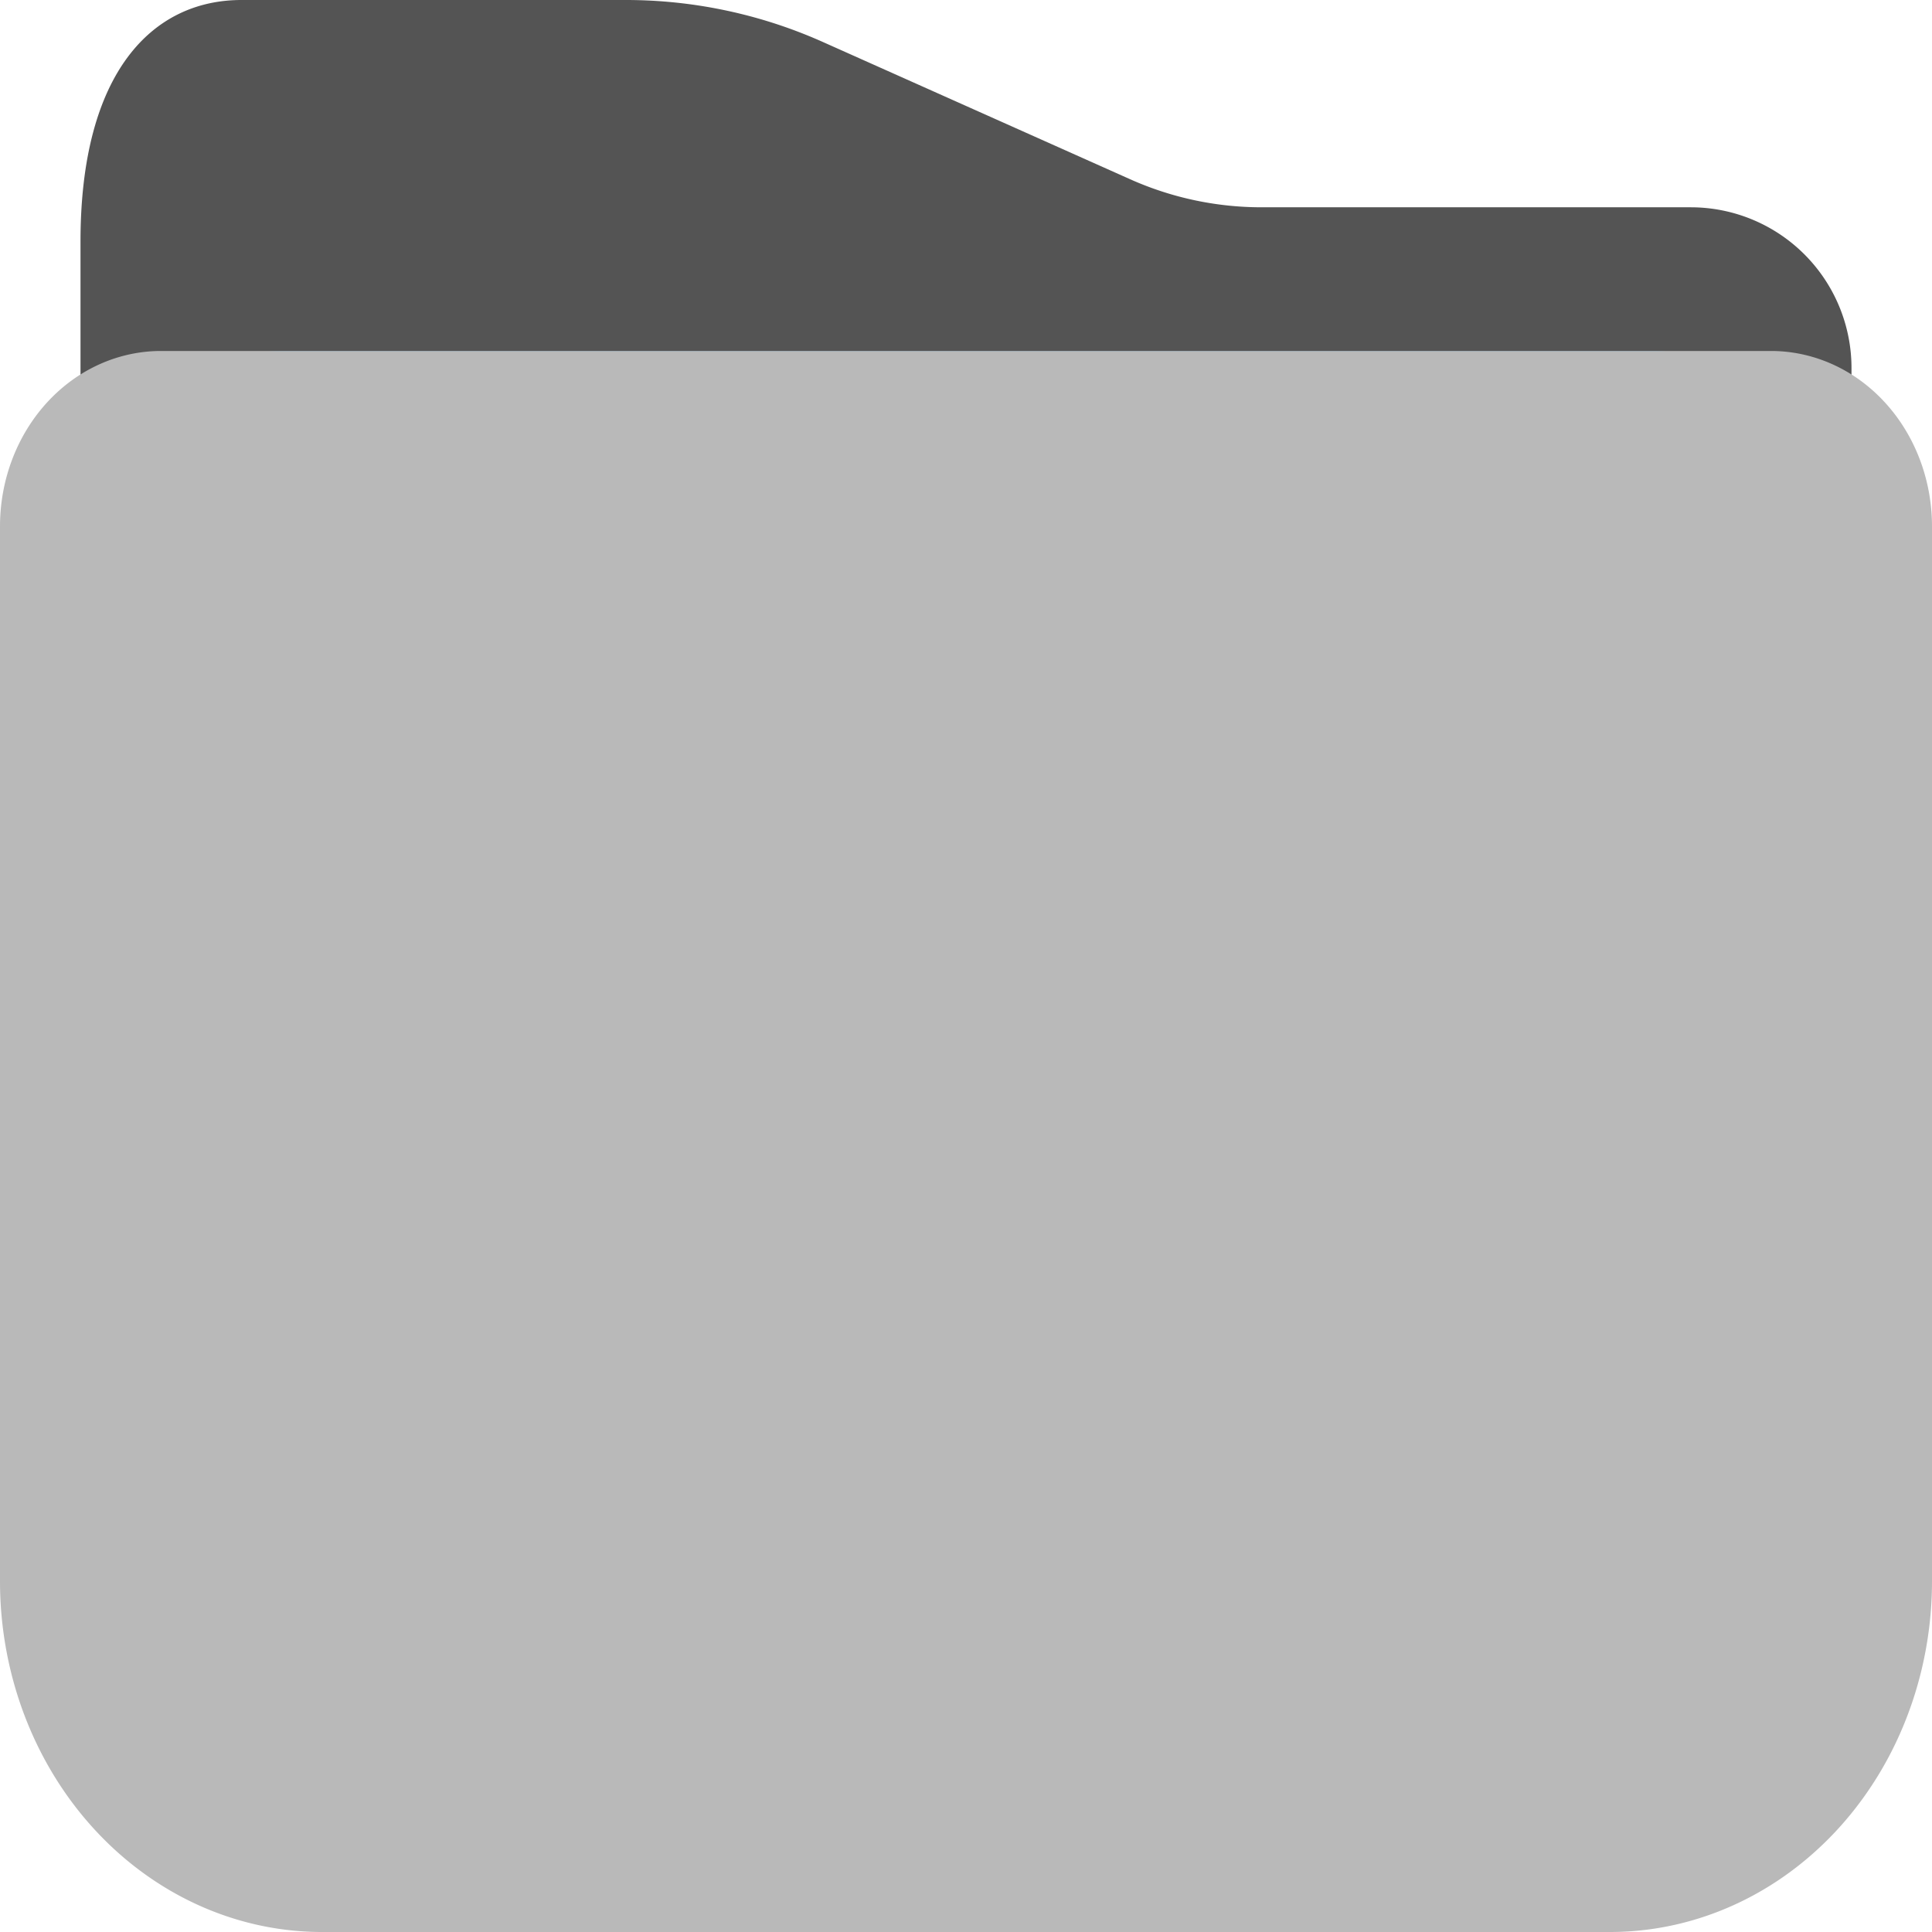
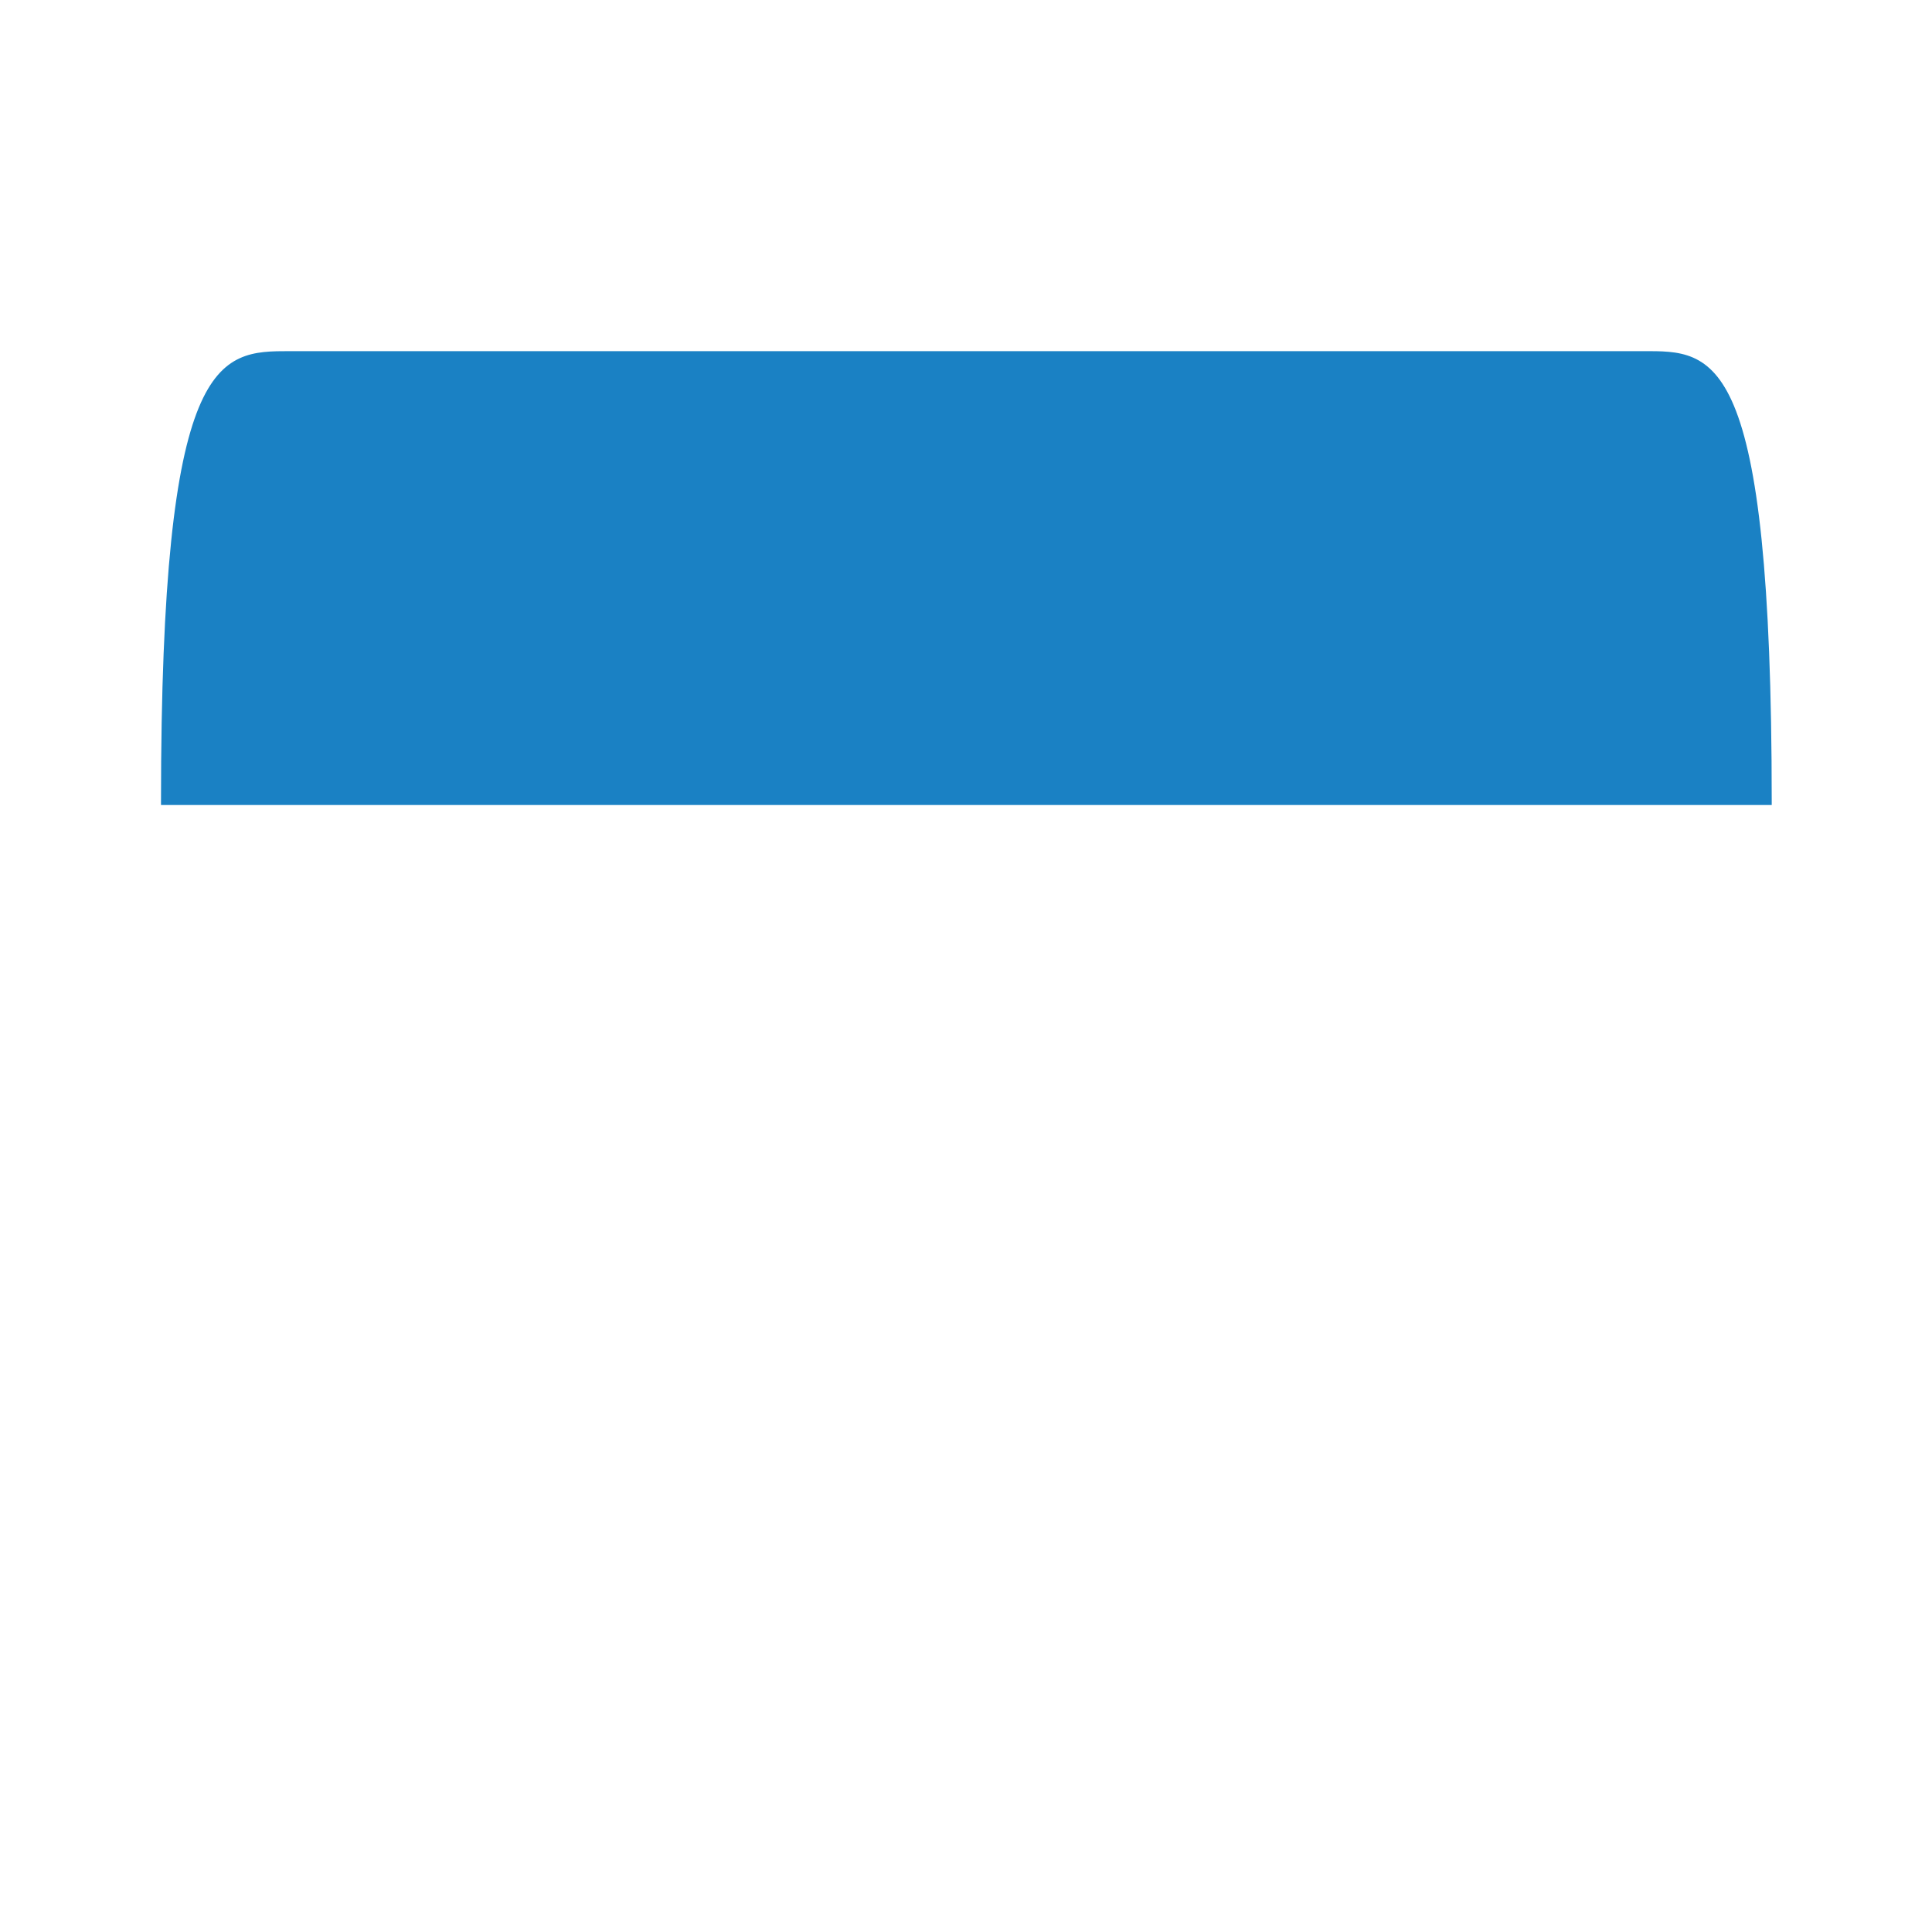
<svg xmlns="http://www.w3.org/2000/svg" xmlns:ns1="http://sodipodi.sourceforge.net/DTD/sodipodi-0.dtd" xmlns:ns2="http://www.inkscape.org/namespaces/inkscape" id="Слой_1" data-name="Слой 1" viewBox="0 0 24 24" version="1.1" ns1:docname="directory_close.svg" ns2:version="1.0.1 (3bc2e813f5, 2020-09-07)">
  <ns1:namedview pagecolor="#ffffff" bordercolor="#666666" borderopacity="1" objecttolerance="10" gridtolerance="10" guidetolerance="10" ns2:pageopacity="0" ns2:pageshadow="2" ns2:window-width="2261" ns2:window-height="1603" id="namedview9483" showgrid="true" ns2:zoom="39.543587" ns2:cx="5.0255591" ns2:cy="12.016475" ns2:window-x="1186" ns2:window-y="146" ns2:window-maximized="0" ns2:current-layer="Слой_1" ns2:document-rotation="0" ns2:snap-global="true">
    <ns2:grid type="xygrid" id="grid10046" />
  </ns1:namedview>
  <defs id="defs9472">
    <style id="style9470">.cls-1{fill:#545454;}.cls-2{fill:#1a81c4;}.cls-3{fill:#b9b9b9;}</style>
  </defs>
  <title id="title9474">folder</title>
-   <path class="cls-1" d="M 19.064,24 H 4.655 C 2.636,24 1,22.364 1,21.345 V 3 C 1,0.895 1.895,0 3,0 h 4.776 a 6,6 0 0 1 2.447,0.522 l 3.817,1.705 a 4,4 0 0 0 1.631,0.348 h 5.332 A 1.997,1.997 0 0 1 23,4.571 V 20.064 A 3.936,3.936 0 0 1 19.064,24 Z" id="path9476" />
  <path class="cls-2" d="m 3.6,4.362 h 16.809 c 0.884,0 1.6,-0.052 1.6,5.603 V 10 H 2 V 9.965 C 2,4.37 2.716,4.362 3.6,4.362 Z" id="path9478" style="stroke-width:1" ns1:nodetypes="sssccss" />
-   <path class="cls-3" d="m 2,4.36 h 20 a 2,2.179 0 0 1 2,2.179 v 13.103 a 4,4.358 0 0 1 -4,4.358 H 4 A 4,4.358 0 0 1 0,19.642 V 6.539 A 2,2.179 0 0 1 2,4.36 Z" id="path9480" style="stroke-width:1" />
</svg>